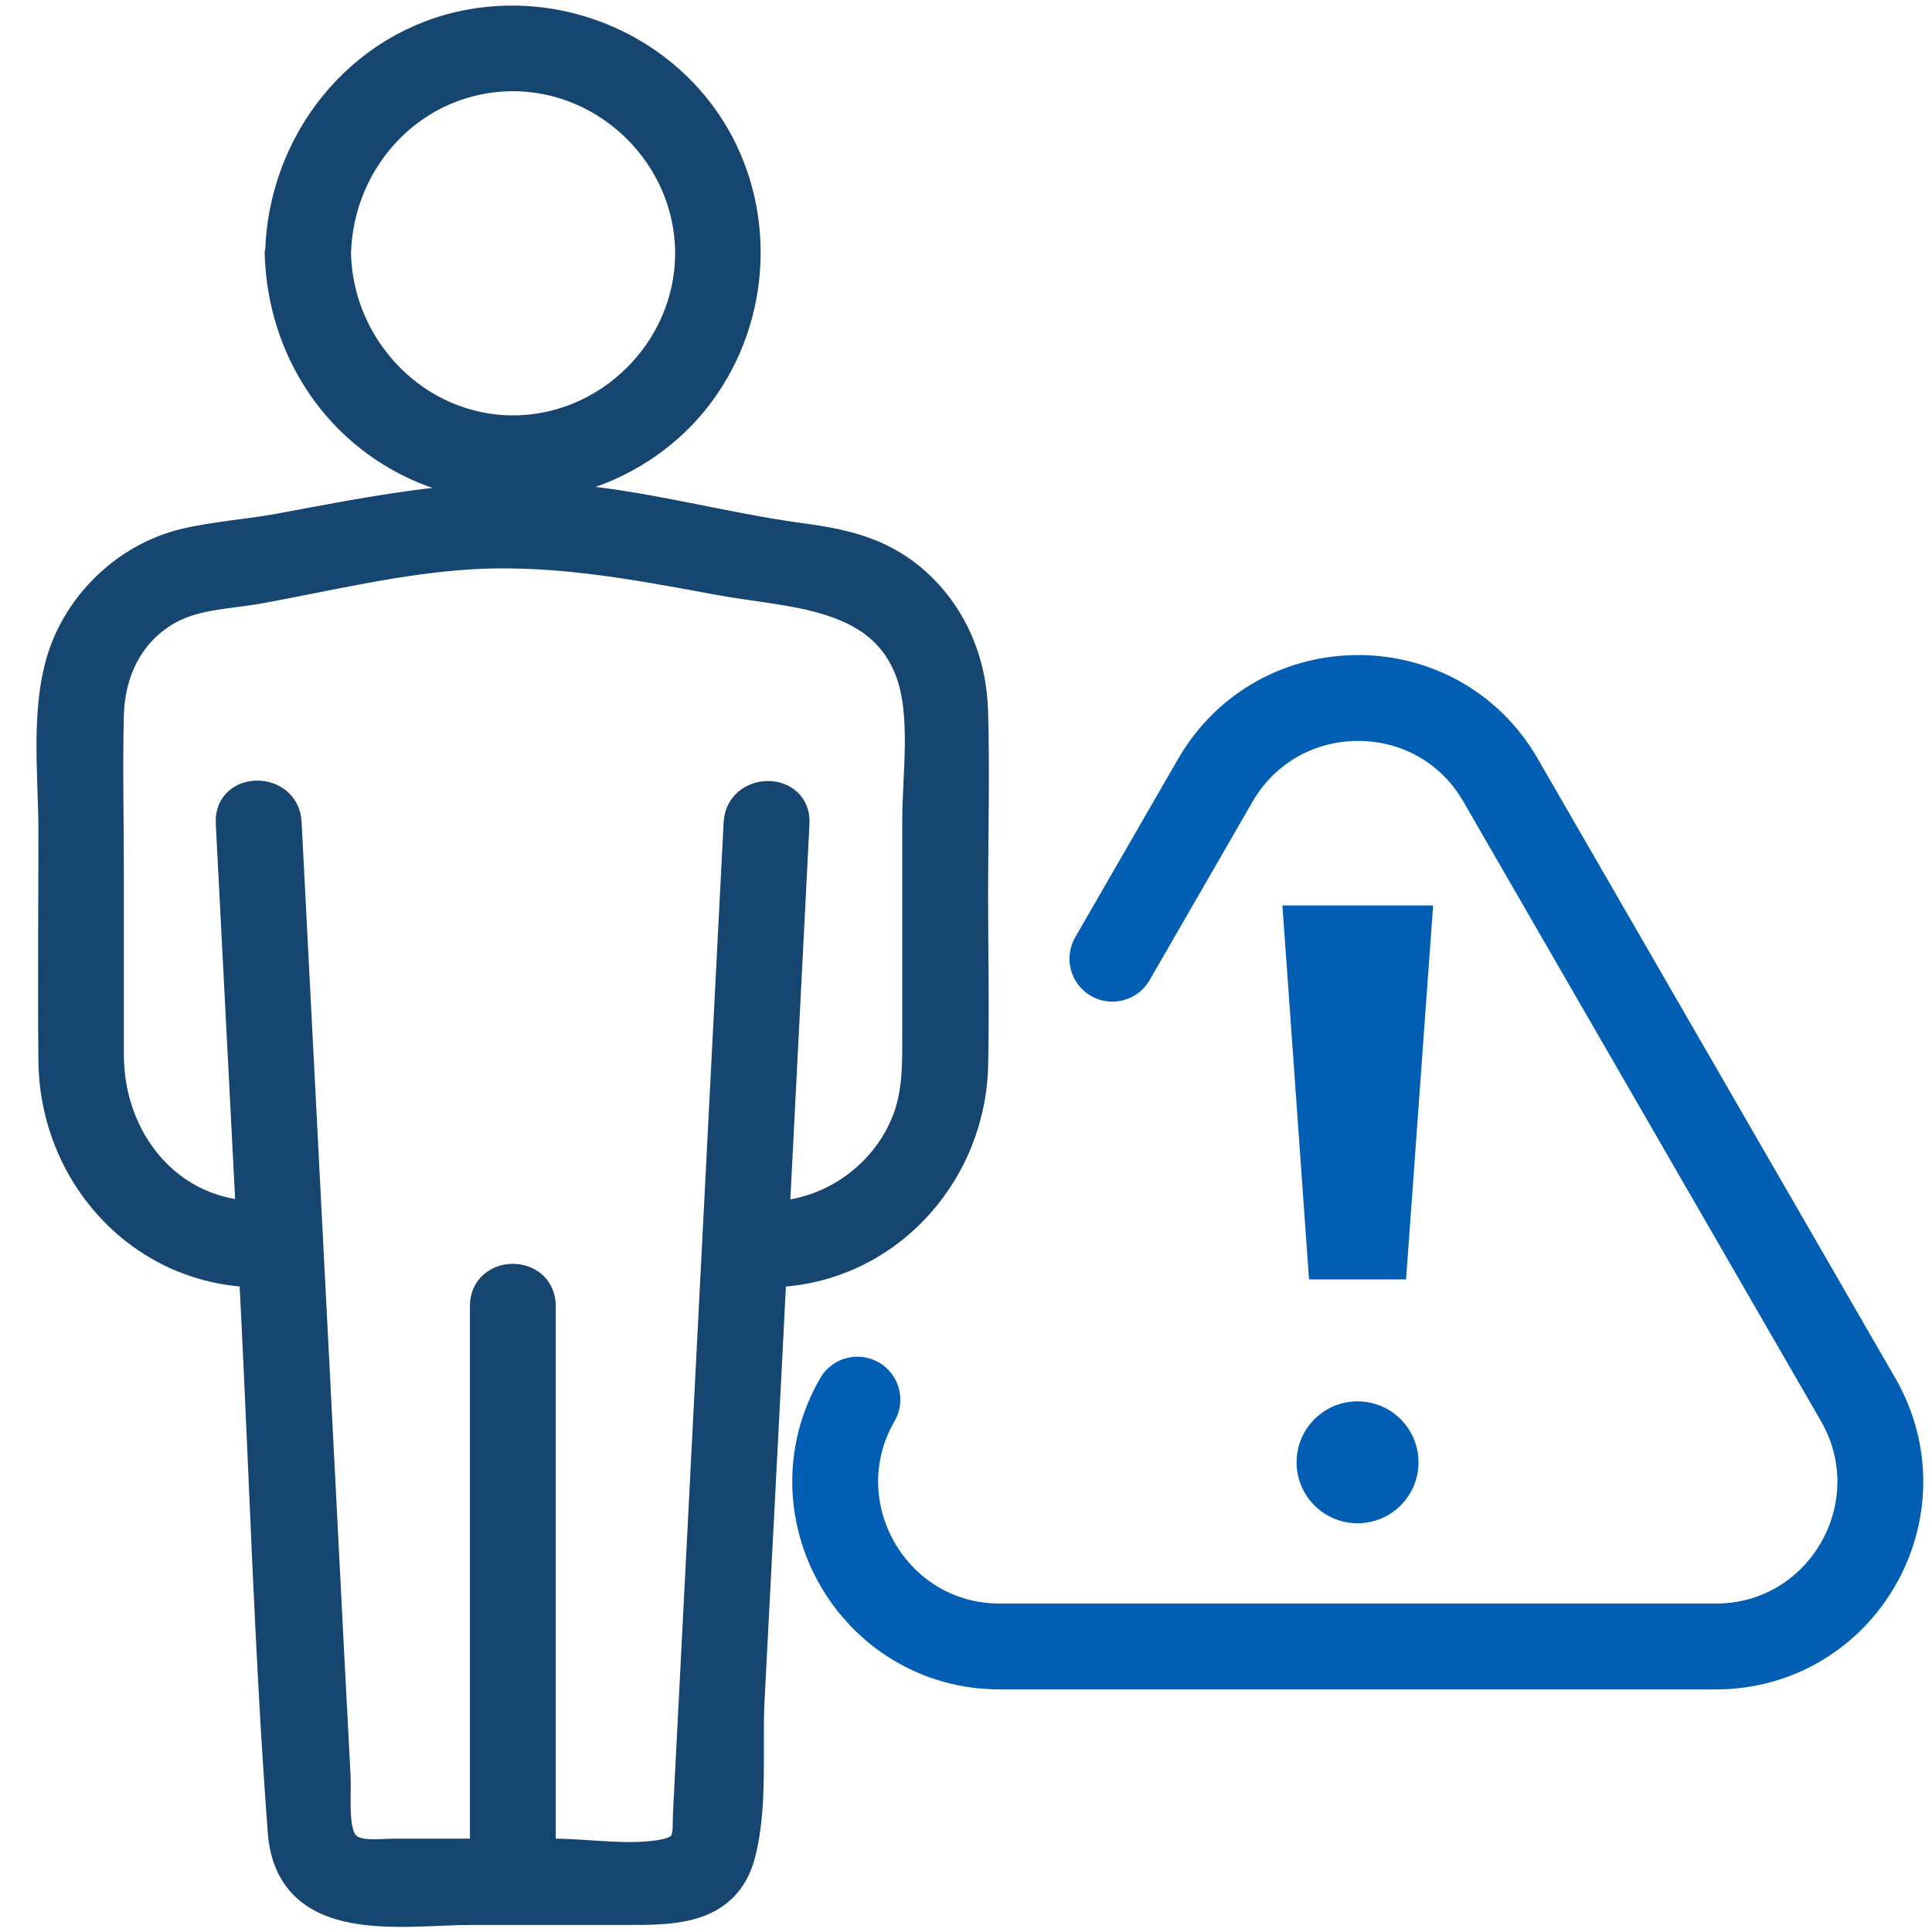
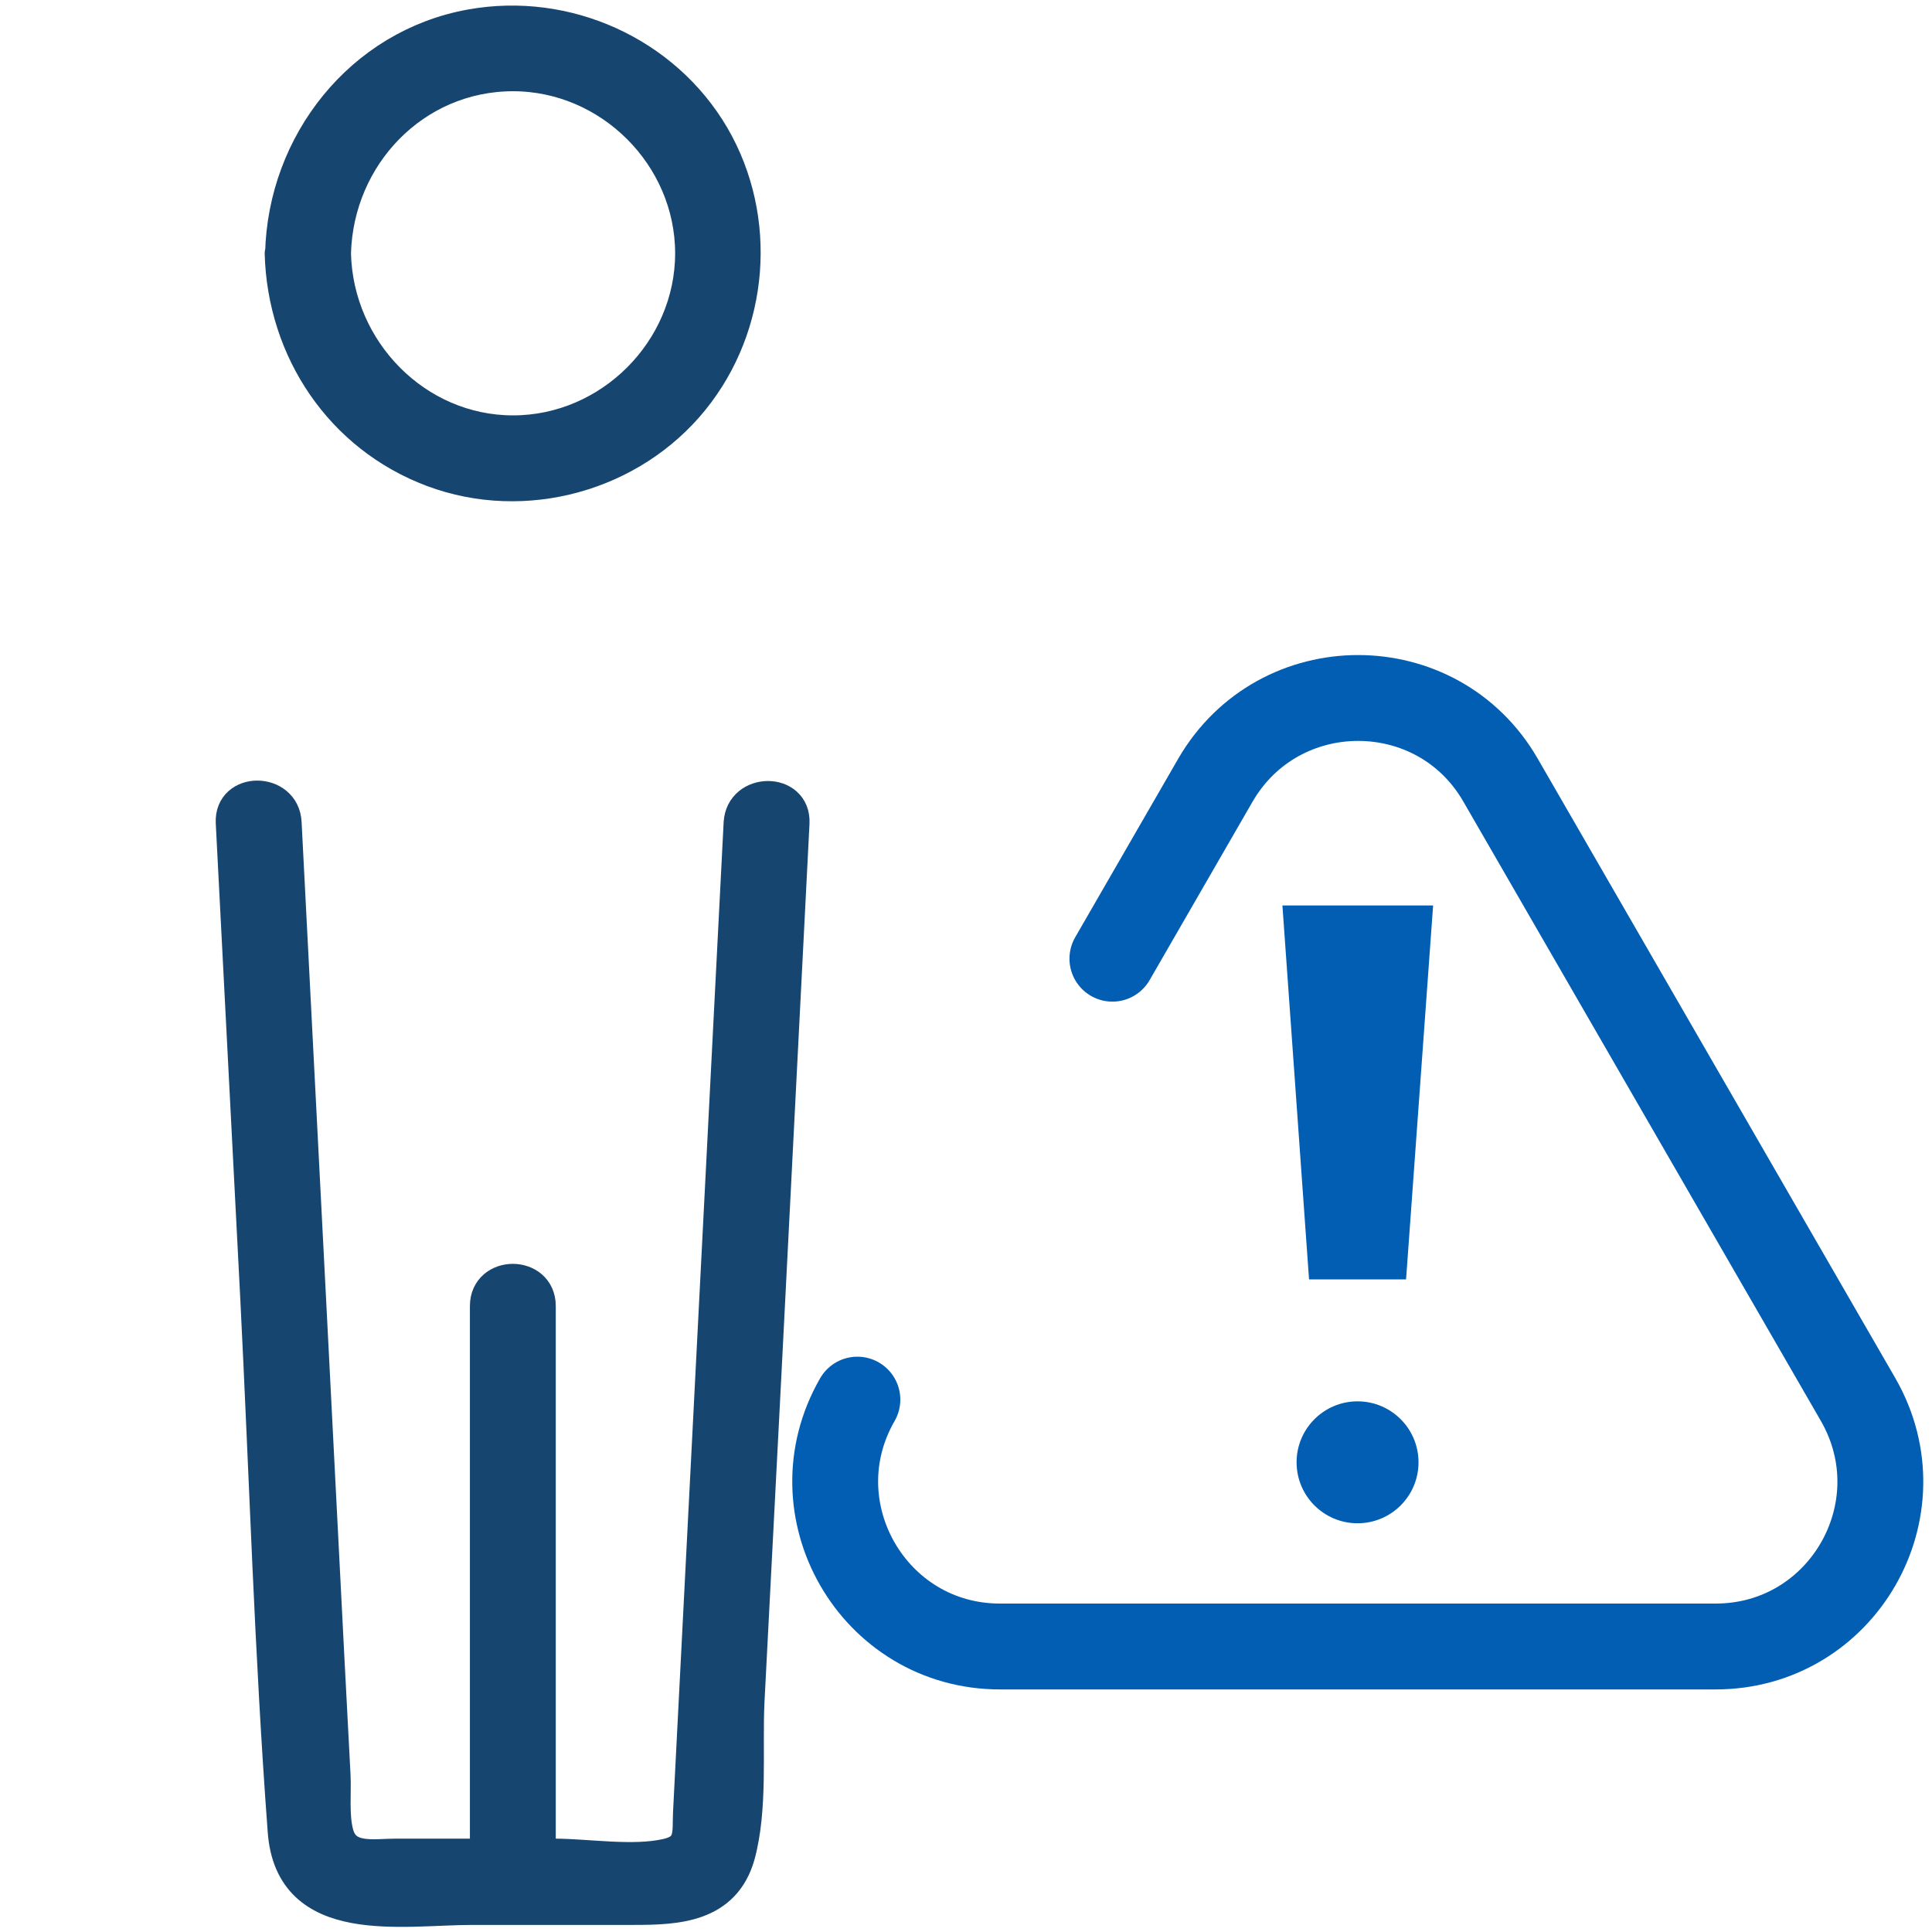
<svg xmlns="http://www.w3.org/2000/svg" id="Layer_1" data-name="Layer 1" viewBox="0 0 45 45">
  <defs>
    <style>
      .cls-1 {
        fill: #164570;
        stroke: #164570;
        stroke-width: .75px;
      }

      .cls-1, .cls-2 {
        stroke-linecap: round;
        stroke-linejoin: round;
      }

      .cls-3 {
        fill: #025eb2;
        stroke-width: 0px;
      }

      .cls-2 {
        fill: none;
        stroke: #025eb2;
        stroke-width: 2px;
      }
    </style>
  </defs>
  <g id="_1-_Identify_At-risk_Customers" data-name="1- Identify At-risk Customers">
    <g>
      <g>
        <path class="cls-1" d="M17.23,19.16c-.39,7.69-.79,15.38-1.18,23.08-.02.44.07.83-.52.96-.79.18-1.84,0-2.64,0h-3.66c-.52,0-1.2.15-1.37-.5-.11-.41-.05-.93-.07-1.35-.05-.89-.09-1.78-.14-2.67-.13-2.48-.25-4.96-.38-7.44-.21-4.03-.41-8.06-.62-12.08-.04-.8-1.29-.81-1.25,0,.19,3.68.38,7.36.57,11.05.21,4.14.33,8.3.64,12.44.17,2.31,2.75,1.81,4.39,1.81h3.77c1,0,2.1-.05,2.44-1.24.3-1.09.17-2.45.22-3.56.13-2.51.26-5.03.39-7.54.22-4.32.44-8.63.66-12.95.04-.81-1.21-.8-1.25,0h0Z" />
-         <path class="cls-1" d="M6.03,28.35c-2.12,0-3.52-1.77-3.52-3.78,0-1.41,0-2.81,0-4.22,0-1.24-.03-2.48,0-3.71.03-.98.44-1.88,1.3-2.41.66-.41,1.45-.41,2.2-.54,1.53-.28,3.07-.65,4.62-.78,2.1-.18,4.09.2,6.14.58,1.64.3,3.73.27,4.44,2.1.4,1.02.18,2.45.18,3.52v5.16c0,.67-.01,1.31-.28,1.94-.55,1.29-1.84,2.15-3.25,2.15-.81,0-.81,1.25,0,1.25,2.65,0,4.71-2.18,4.78-4.78.03-1.32,0-2.64,0-3.96,0-1.42.04-2.86,0-4.28-.03-1.19-.5-2.3-1.42-3.08-.79-.66-1.65-.83-2.63-.96-1.73-.24-3.42-.71-5.15-.88-2.37-.23-4.65.24-6.96.67-.72.13-1.49.18-2.19.35-1.21.3-2.23,1.2-2.71,2.35-.53,1.29-.31,2.95-.31,4.31,0,1.79-.02,3.58,0,5.37.03,2.64,2.07,4.89,4.78,4.89.81,0,.81-1.25,0-1.25h0Z" />
-         <path class="cls-1" d="M6.54,5.9c.06,2.26,1.4,4.27,3.54,5.07,2.14.8,4.63.11,6.06-1.66,1.4-1.73,1.6-4.21.48-6.14-1.14-1.95-3.43-2.98-5.65-2.58-2.57.46-4.36,2.75-4.42,5.31-.02.81,1.23.81,1.25,0,.06-2.27,1.85-4.15,4.15-4.15,2.26,0,4.15,1.89,4.15,4.15s-1.89,4.15-4.15,4.15-4.1-1.89-4.15-4.15c-.02-.8-1.27-.81-1.25,0Z" />
+         <path class="cls-1" d="M6.54,5.9c.06,2.26,1.4,4.27,3.54,5.07,2.14.8,4.63.11,6.06-1.66,1.4-1.73,1.6-4.21.48-6.14-1.14-1.95-3.43-2.98-5.65-2.58-2.57.46-4.36,2.75-4.42,5.31-.02.81,1.23.81,1.25,0,.06-2.27,1.85-4.15,4.15-4.15,2.26,0,4.15,1.89,4.15,4.15s-1.89,4.15-4.15,4.15-4.1-1.89-4.15-4.15c-.02-.8-1.27-.81-1.25,0" />
      </g>
      <path class="cls-1" d="M12.57,43.83v-13.41c0-.81-1.25-.81-1.25,0v13.41c0,.81,1.25.81,1.25,0h0Z" />
    </g>
    <g id="Risk">
      <path class="cls-2" d="M19.97,32.6c-1.47,2.55.37,5.75,3.32,5.75h16.67c2.95,0,4.79-3.19,3.32-5.75l-8.33-14.43c-1.47-2.55-5.16-2.55-6.64,0l-2.4,4.16" />
      <g>
        <polygon class="cls-3" points="32.75 29.8 30.49 29.8 29.87 21.09 33.38 21.09 32.75 29.8" />
        <circle class="cls-3" cx="31.62" cy="34.06" r="1.42" />
      </g>
    </g>
  </g>
</svg>